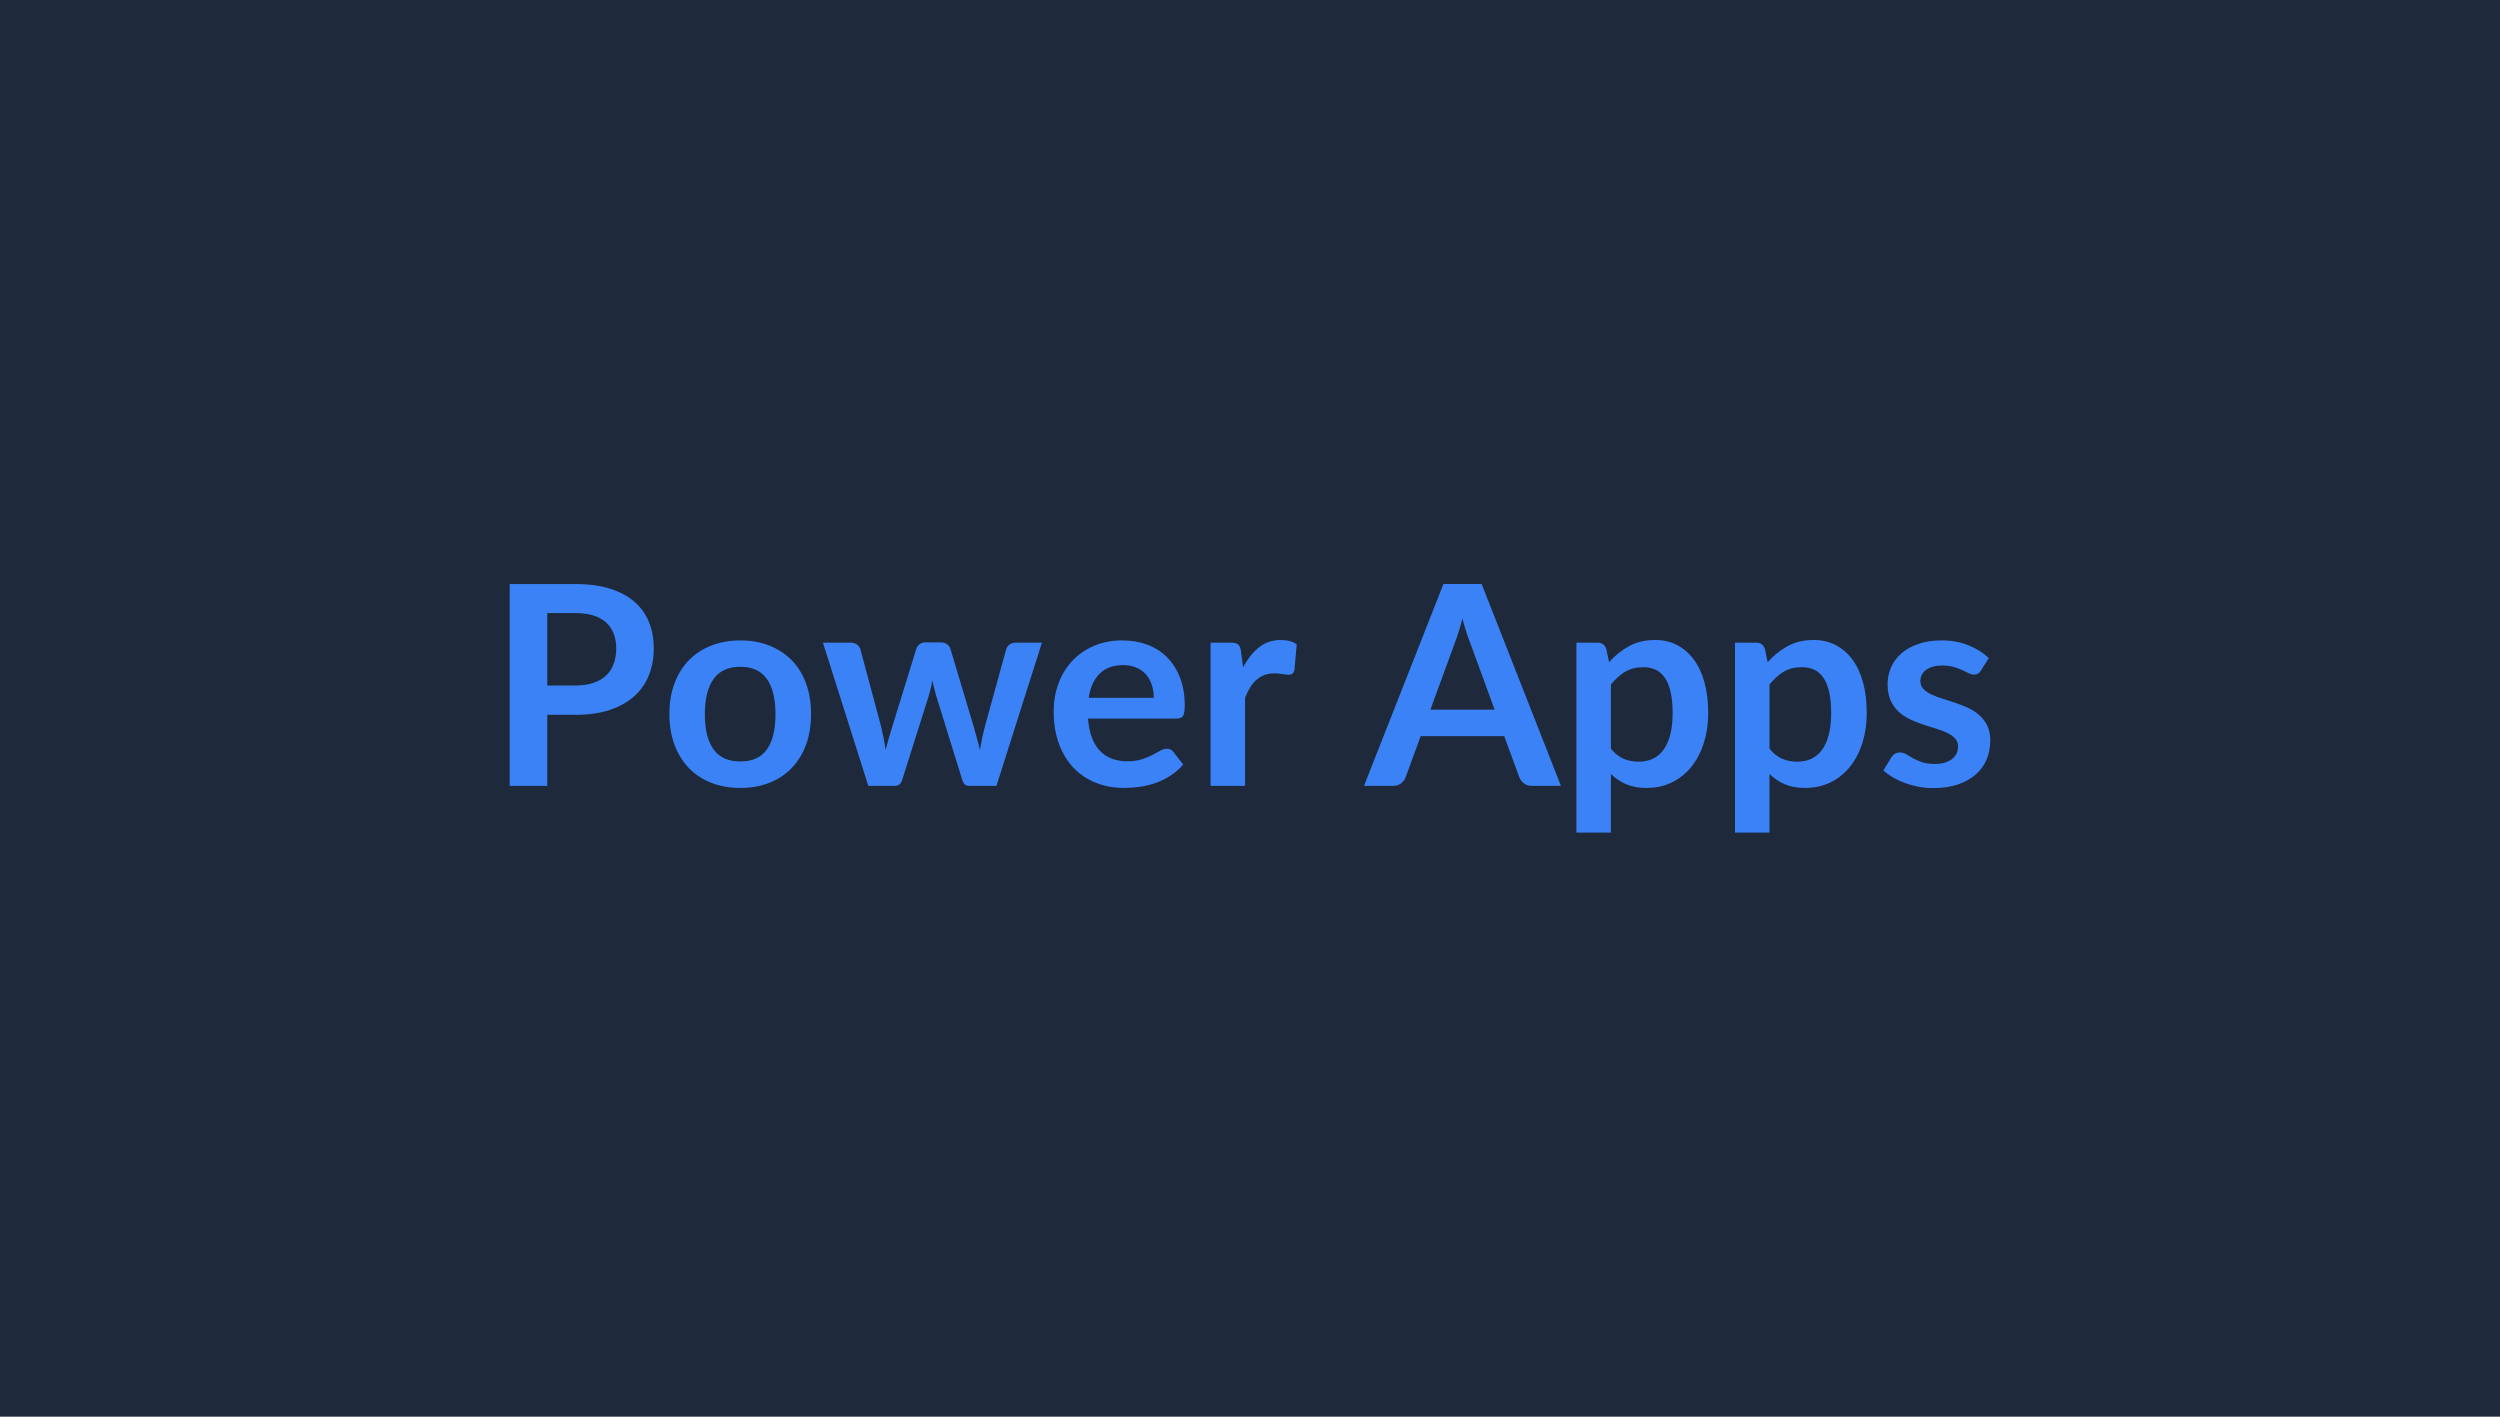
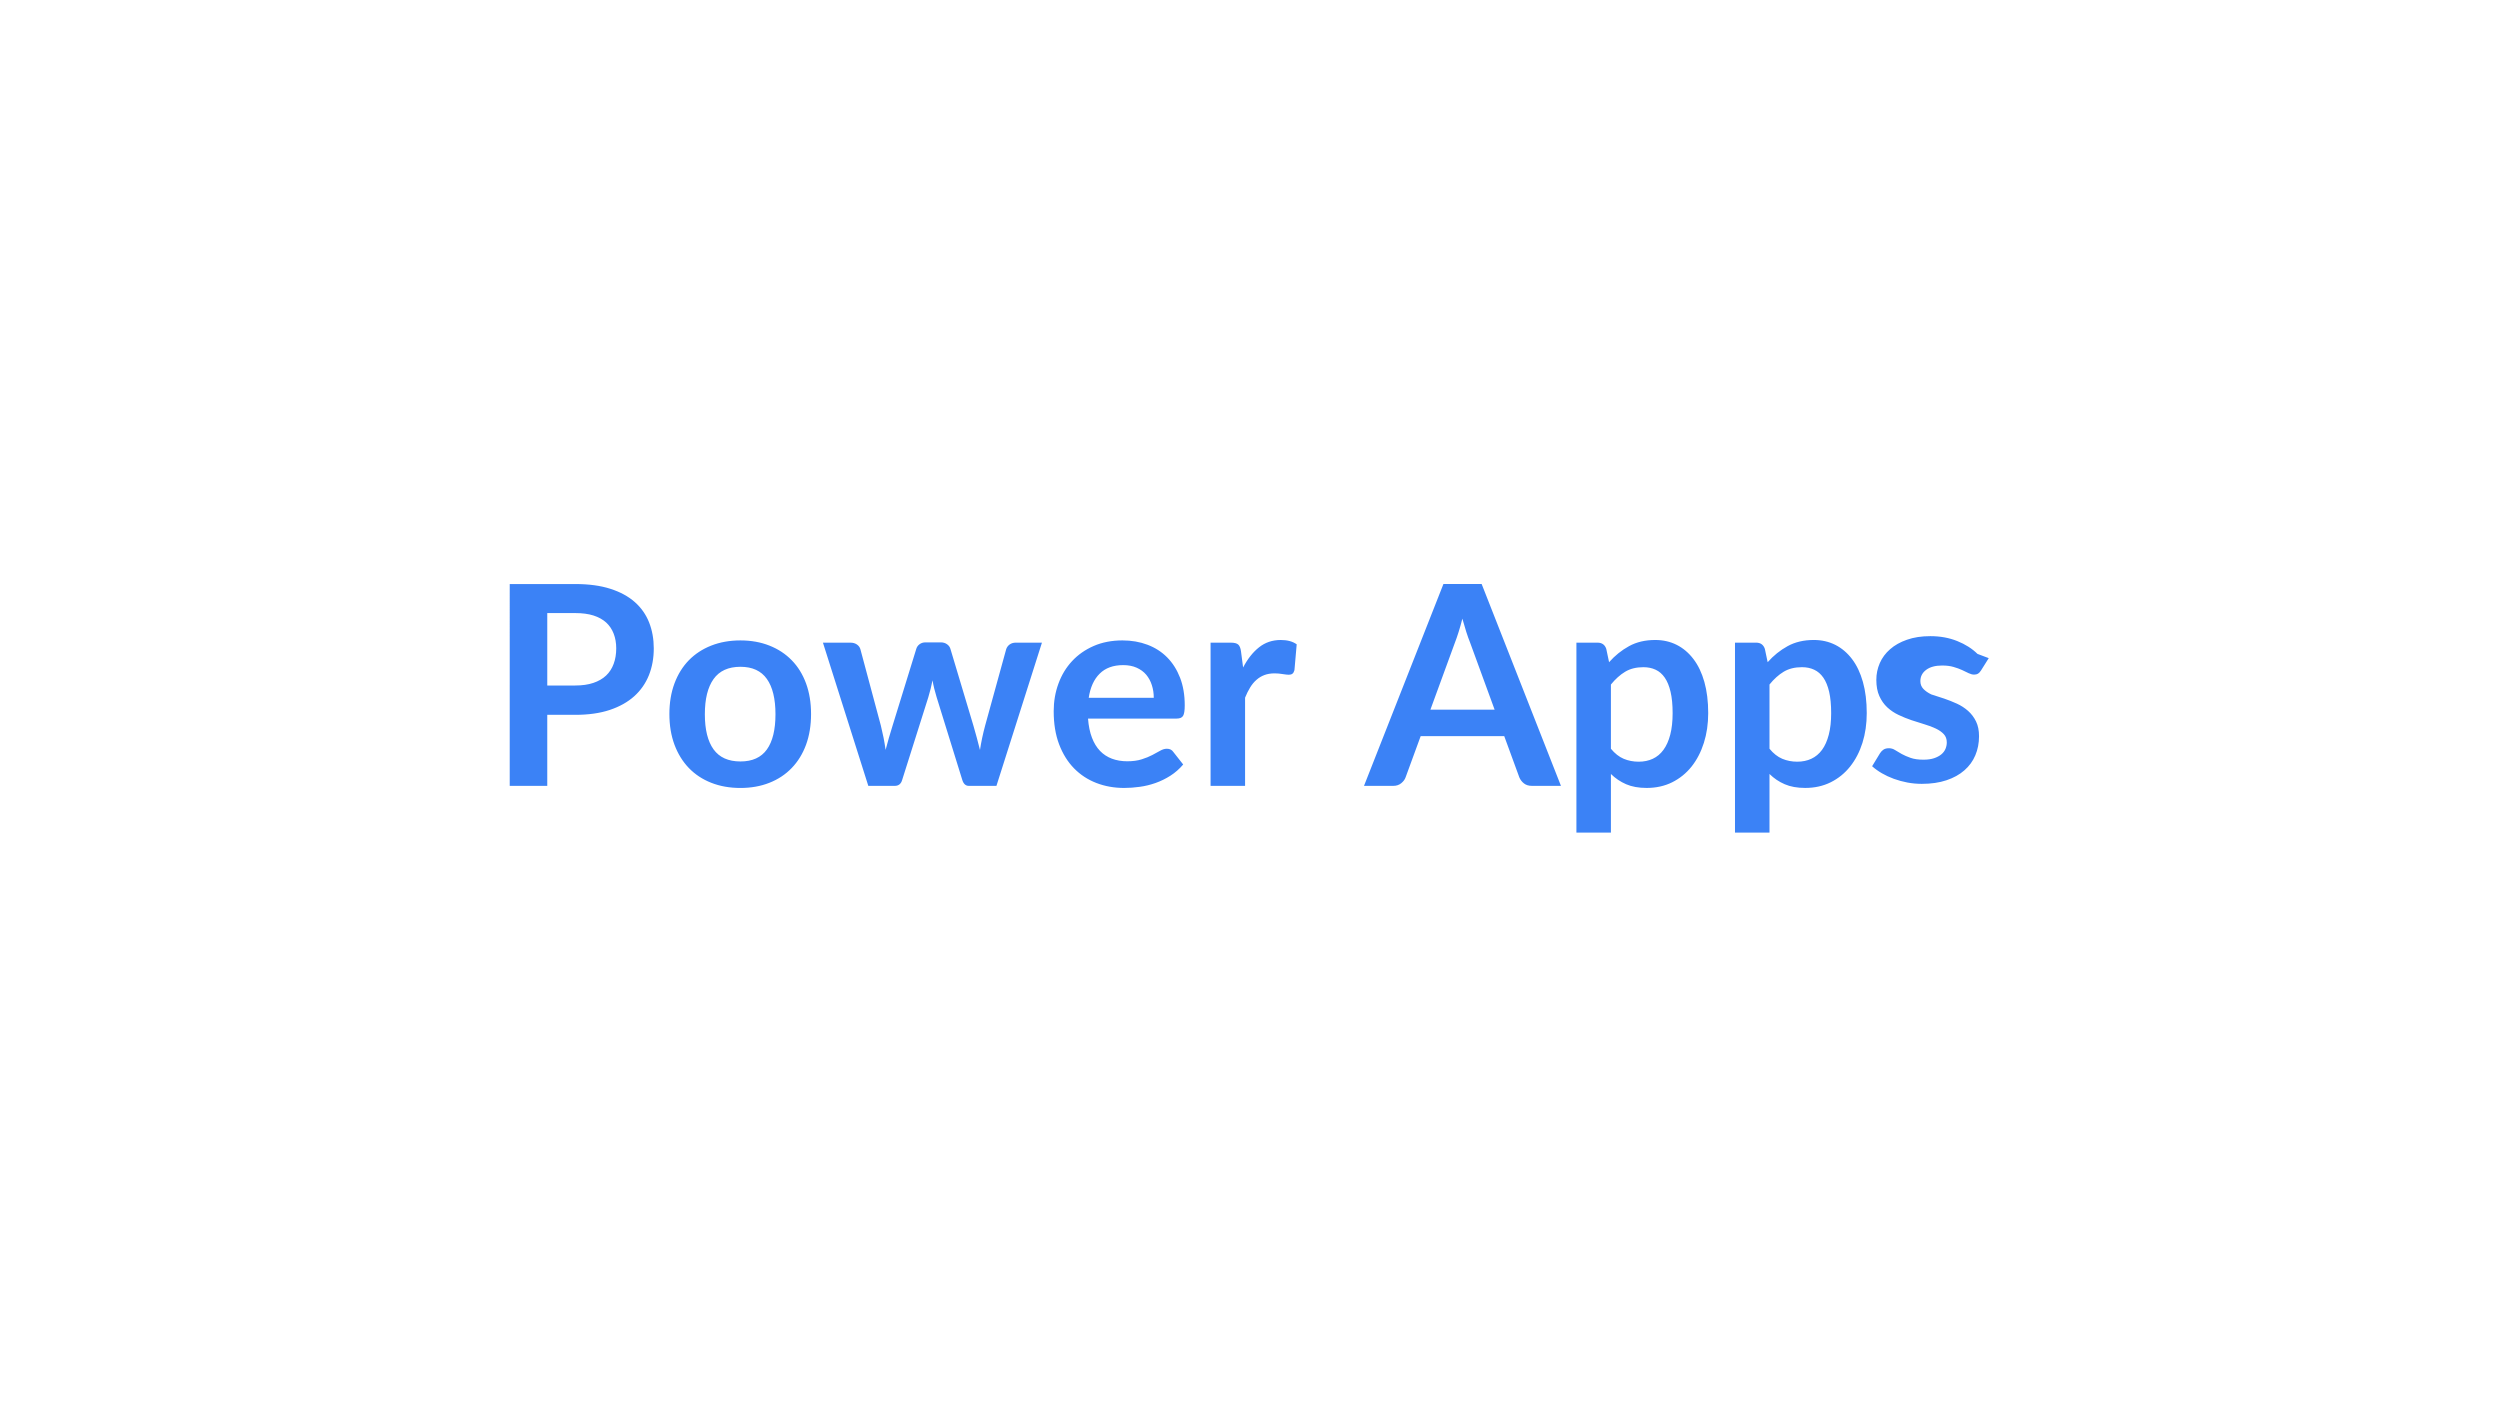
<svg xmlns="http://www.w3.org/2000/svg" width="600" height="340" viewBox="0 0 600 340">
-   <rect width="100%" height="100%" fill="#1E293B" />
-   <path fill="#3B82F6" d="M131.345 164.52h6.73q2.48 0 4.32-.62 1.85-.62 3.07-1.77 1.22-1.16 1.82-2.82.61-1.65.61-3.7 0-1.94-.61-3.52-.6-1.57-1.8-2.68-1.21-1.1-3.05-1.69-1.84-.58-4.36-.58h-6.73zm-9.01-24.35h15.74q4.86 0 8.41 1.14t5.86 3.18 3.44 4.89q1.12 2.85 1.12 6.23 0 3.52-1.17 6.45-1.18 2.93-3.52 5.04-2.35 2.11-5.88 3.29-3.53 1.17-8.26 1.17h-6.73v17.05h-9.01zm55.37 13.53q3.82 0 6.95 1.24 3.14 1.24 5.36 3.52 2.23 2.28 3.44 5.56 1.2 3.28 1.2 7.34 0 4.08-1.2 7.37-1.21 3.28-3.44 5.59-2.22 2.31-5.36 3.55-3.13 1.24-6.95 1.24-3.85 0-7-1.24t-5.38-3.55q-2.22-2.31-3.45-5.59-1.22-3.29-1.22-7.37 0-4.06 1.22-7.34 1.23-3.28 3.45-5.56 2.23-2.28 5.38-3.52t7-1.24m0 29.05q4.29 0 6.35-2.88t2.06-8.45q0-5.56-2.06-8.47-2.06-2.92-6.35-2.92-4.35 0-6.45 2.94-2.09 2.93-2.09 8.45 0 5.53 2.09 8.43 2.1 2.9 6.45 2.9m66.06-28.51h6.3l-10.92 34.37h-6.63q-1.14 0-1.58-1.47l-6.16-19.87q-.3-1-.55-1.99t-.42-2q-.2 1.01-.45 2.03t-.56 2.03l-6.26 19.8q-.4 1.47-1.78 1.47h-6.36l-10.89-34.37h6.6q.91 0 1.54.43.64.44.84 1.11l4.92 18.36q.37 1.51.66 2.95.28 1.44.48 2.88.37-1.44.79-2.88t.89-2.95l5.69-18.43q.2-.67.79-1.1.59-.44 1.42-.44h3.66q.87 0 1.49.44.62.43.82 1.1l5.52 18.43q.44 1.51.83 2.96.38 1.46.75 2.9.43-2.85 1.24-5.86l5.06-18.36q.23-.67.83-1.11.61-.43 1.44-.43m17.53 13.23h15.61q0-1.61-.46-3.03-.45-1.42-1.35-2.5-.91-1.07-2.3-1.69t-3.23-.62q-3.58 0-5.64 2.05-2.07 2.04-2.63 5.79m21.1 4.99h-21.27q.2 2.65.94 4.58.73 1.92 1.94 3.18 1.2 1.25 2.86 1.87t3.67.62 3.47-.47q1.46-.46 2.54-1.03 1.09-.57 1.91-1.04t1.6-.47q1.03 0 1.54.77l2.37 3.01q-1.37 1.61-3.08 2.7t-3.56 1.74q-1.86.66-3.79.92-1.93.27-3.74.27-3.58 0-6.66-1.19t-5.36-3.51q-2.28-2.33-3.59-5.77-1.3-3.43-1.3-7.95 0-3.52 1.14-6.62 1.13-3.1 3.26-5.39 2.13-2.3 5.19-3.64 3.07-1.34 6.92-1.34 3.25 0 6 1.04t4.72 3.03q1.98 2 3.1 4.89 1.12 2.9 1.12 6.62 0 1.88-.4 2.53t-1.54.65m15.44-16.14.51 3.88q1.6-3.08 3.82-4.84 2.21-1.76 5.22-1.76 2.38 0 3.82 1.04l-.54 6.2q-.16.6-.48.85t-.86.25q-.5 0-1.49-.16-.98-.17-1.92-.17-1.38 0-2.45.4t-1.92 1.16q-.86.75-1.51 1.82-.66 1.07-1.22 2.45v21.17h-8.28v-34.37h4.86q1.27 0 1.77.45.51.45.67 1.63m45.46 14h15.41l-5.89-16.11q-.44-1.08-.91-2.55t-.94-3.18q-.43 1.71-.9 3.2t-.9 2.59zm12.3-30.15 19.03 48.44h-6.97q-1.17 0-1.91-.59-.74-.58-1.11-1.45l-3.62-9.89h-20.06l-3.62 9.89q-.27.77-1.04 1.4-.77.64-1.91.64h-7.03l19.06-48.44zm31.02 24.12v15.41q1.41 1.71 3.06 2.41 1.66.7 3.61.7 1.87 0 3.38-.7t2.56-2.14q1.06-1.44 1.63-3.64.57-2.19.57-5.17 0-3.02-.49-5.11-.49-2.1-1.39-3.4-.9-1.31-2.19-1.91-1.29-.61-2.94-.61-2.57 0-4.38 1.09t-3.42 3.07m-1.11-8.54.67 3.18q2.11-2.38 4.79-3.85 2.68-1.48 6.3-1.48 2.82 0 5.14 1.17 2.33 1.18 4.02 3.41 1.7 2.22 2.62 5.49t.92 7.49q0 3.85-1.04 7.13t-2.96 5.7q-1.93 2.41-4.66 3.77-2.73 1.35-6.12 1.35-2.88 0-4.92-.89-2.04-.88-3.65-2.46v14.07h-8.28v-45.59h5.06q1.61 0 2.11 1.51m39.17 8.54v15.41q1.4 1.71 3.06 2.41t3.6.7q1.88 0 3.38-.7 1.51-.7 2.57-2.14 1.05-1.44 1.62-3.64.57-2.19.57-5.17 0-3.02-.48-5.11-.49-2.1-1.39-3.4-.91-1.31-2.2-1.91-1.29-.61-2.93-.61-2.58 0-4.39 1.09t-3.41 3.07m-1.11-8.54.67 3.18q2.11-2.38 4.79-3.85 2.68-1.48 6.3-1.48 2.81 0 5.14 1.17 2.33 1.18 4.02 3.41 1.69 2.22 2.61 5.49t.92 7.49q0 3.85-1.03 7.13-1.04 3.28-2.97 5.7-1.92 2.41-4.66 3.77-2.73 1.35-6.11 1.35-2.88 0-4.92-.89-2.05-.88-3.65-2.46v14.07h-8.28v-45.59h5.06q1.61 0 2.11 1.51m53.73 2.21-1.87 2.98q-.34.53-.71.75-.36.22-.93.22-.61 0-1.29-.33-.69-.34-1.59-.76-.91-.42-2.07-.75-1.15-.34-2.73-.34-2.44 0-3.83 1.04t-1.39 2.71q0 1.11.72 1.86.72.76 1.91 1.33t2.7 1.02q1.5.45 3.06.99 1.56.53 3.07 1.22 1.5.69 2.69 1.74 1.19 1.06 1.91 2.53.72 1.48.72 3.55 0 2.48-.89 4.58-.88 2.09-2.63 3.61-1.74 1.53-4.3 2.38-2.56.86-5.91.86-1.78 0-3.47-.32t-3.25-.89-2.88-1.34-2.33-1.68l1.91-3.14q.37-.57.87-.88.5-.3 1.27-.3.78 0 1.46.44.69.43 1.59.94.91.5 2.13.93 1.22.44 3.1.44 1.47 0 2.53-.35 1.05-.35 1.74-.92t1.01-1.33q.31-.75.31-1.55 0-1.21-.72-1.98t-1.91-1.34-2.71-1.02-3.12-.99q-1.59-.54-3.11-1.26t-2.71-1.82q-1.19-1.11-1.91-2.72-.72-1.6-.72-3.88 0-2.11.83-4.02.84-1.91 2.47-3.33 1.62-1.43 4.05-2.28 2.43-.86 5.61-.86 3.55 0 6.47 1.18 2.91 1.17 4.85 3.08" />
+   <path fill="#3B82F6" d="M131.345 164.52h6.73q2.48 0 4.32-.62 1.85-.62 3.07-1.77 1.22-1.16 1.82-2.82.61-1.65.61-3.7 0-1.94-.61-3.52-.6-1.57-1.8-2.68-1.21-1.1-3.05-1.69-1.84-.58-4.36-.58h-6.73zm-9.01-24.35h15.74q4.86 0 8.41 1.14t5.86 3.18 3.44 4.89q1.12 2.85 1.12 6.23 0 3.52-1.17 6.45-1.18 2.93-3.52 5.04-2.35 2.11-5.88 3.29-3.53 1.17-8.26 1.17h-6.73v17.05h-9.01zm55.37 13.53q3.82 0 6.95 1.24 3.14 1.24 5.36 3.52 2.23 2.28 3.44 5.56 1.2 3.28 1.2 7.34 0 4.08-1.2 7.37-1.21 3.28-3.44 5.59-2.22 2.31-5.36 3.55-3.13 1.24-6.95 1.24-3.85 0-7-1.24t-5.38-3.55q-2.22-2.31-3.45-5.59-1.22-3.29-1.22-7.37 0-4.06 1.22-7.34 1.23-3.28 3.45-5.56 2.23-2.28 5.38-3.52t7-1.24m0 29.05q4.29 0 6.35-2.88t2.06-8.45q0-5.56-2.06-8.47-2.06-2.92-6.35-2.92-4.35 0-6.45 2.94-2.09 2.93-2.09 8.45 0 5.53 2.09 8.43 2.1 2.9 6.45 2.9m66.06-28.51h6.3l-10.92 34.37h-6.63q-1.14 0-1.58-1.47l-6.16-19.87q-.3-1-.55-1.99t-.42-2q-.2 1.01-.45 2.03t-.56 2.03l-6.26 19.8q-.4 1.47-1.78 1.47h-6.36l-10.89-34.37h6.6q.91 0 1.54.43.64.44.84 1.11l4.92 18.36q.37 1.51.66 2.95.28 1.44.48 2.88.37-1.44.79-2.88t.89-2.95l5.69-18.43q.2-.67.79-1.1.59-.44 1.42-.44h3.66q.87 0 1.49.44.62.43.82 1.1l5.52 18.43q.44 1.51.83 2.96.38 1.46.75 2.9.43-2.85 1.24-5.86l5.06-18.36q.23-.67.83-1.11.61-.43 1.44-.43m17.53 13.23h15.61q0-1.61-.46-3.03-.45-1.42-1.35-2.5-.91-1.07-2.3-1.69t-3.23-.62q-3.58 0-5.64 2.05-2.07 2.04-2.63 5.79m21.1 4.99h-21.27q.2 2.65.94 4.58.73 1.92 1.94 3.18 1.2 1.25 2.86 1.87t3.67.62 3.47-.47q1.46-.46 2.54-1.03 1.09-.57 1.91-1.04t1.6-.47q1.03 0 1.54.77l2.37 3.01q-1.37 1.61-3.08 2.7t-3.56 1.74q-1.86.66-3.79.92-1.93.27-3.74.27-3.58 0-6.66-1.19t-5.36-3.51q-2.28-2.33-3.59-5.77-1.3-3.43-1.3-7.95 0-3.52 1.14-6.62 1.13-3.1 3.26-5.39 2.13-2.3 5.19-3.64 3.07-1.34 6.92-1.34 3.25 0 6 1.04t4.72 3.03q1.98 2 3.1 4.89 1.12 2.9 1.12 6.62 0 1.88-.4 2.53t-1.54.65m15.44-16.14.51 3.88q1.6-3.08 3.82-4.84 2.21-1.76 5.22-1.76 2.38 0 3.82 1.04l-.54 6.2q-.16.6-.48.85t-.86.25q-.5 0-1.49-.16-.98-.17-1.92-.17-1.38 0-2.45.4t-1.92 1.16q-.86.75-1.51 1.82-.66 1.07-1.22 2.45v21.17h-8.28v-34.37h4.86q1.27 0 1.77.45.51.45.67 1.63m45.46 14h15.41l-5.89-16.11q-.44-1.08-.91-2.55t-.94-3.18q-.43 1.71-.9 3.2t-.9 2.59zm12.3-30.15 19.03 48.44h-6.97q-1.17 0-1.91-.59-.74-.58-1.11-1.45l-3.62-9.89h-20.06l-3.62 9.89q-.27.77-1.04 1.4-.77.64-1.91.64h-7.03l19.06-48.44zm31.02 24.12v15.41q1.41 1.71 3.06 2.41 1.66.7 3.61.7 1.87 0 3.38-.7t2.56-2.14q1.06-1.44 1.63-3.64.57-2.19.57-5.17 0-3.02-.49-5.11-.49-2.1-1.39-3.4-.9-1.31-2.19-1.91-1.29-.61-2.94-.61-2.57 0-4.38 1.09t-3.42 3.07m-1.11-8.54.67 3.18q2.11-2.38 4.79-3.85 2.68-1.48 6.3-1.48 2.82 0 5.14 1.17 2.33 1.18 4.02 3.41 1.7 2.22 2.62 5.49t.92 7.49q0 3.85-1.04 7.13t-2.96 5.7q-1.93 2.41-4.66 3.77-2.73 1.35-6.12 1.35-2.88 0-4.92-.89-2.04-.88-3.65-2.46v14.07h-8.28v-45.59h5.06q1.61 0 2.11 1.51m39.17 8.54v15.41q1.4 1.71 3.06 2.41t3.6.7q1.88 0 3.38-.7 1.51-.7 2.57-2.14 1.05-1.44 1.62-3.64.57-2.19.57-5.17 0-3.02-.48-5.11-.49-2.1-1.39-3.4-.91-1.31-2.2-1.91-1.29-.61-2.93-.61-2.58 0-4.39 1.09t-3.41 3.07m-1.11-8.54.67 3.18q2.11-2.38 4.79-3.85 2.68-1.48 6.3-1.48 2.81 0 5.14 1.17 2.33 1.18 4.02 3.41 1.69 2.22 2.61 5.49t.92 7.49q0 3.85-1.03 7.13-1.04 3.28-2.97 5.7-1.92 2.41-4.66 3.77-2.73 1.35-6.11 1.35-2.88 0-4.92-.89-2.05-.88-3.65-2.46v14.07h-8.28v-45.59h5.06q1.61 0 2.11 1.51m53.73 2.21-1.87 2.98q-.34.53-.71.75-.36.22-.93.22-.61 0-1.29-.33-.69-.34-1.59-.76-.91-.42-2.07-.75-1.15-.34-2.73-.34-2.44 0-3.83 1.04t-1.39 2.71q0 1.11.72 1.86.72.76 1.91 1.33q1.5.45 3.06.99 1.56.53 3.07 1.22 1.5.69 2.69 1.74 1.19 1.06 1.91 2.53.72 1.48.72 3.55 0 2.48-.89 4.58-.88 2.09-2.63 3.61-1.74 1.53-4.3 2.38-2.56.86-5.91.86-1.78 0-3.47-.32t-3.25-.89-2.88-1.34-2.33-1.68l1.91-3.14q.37-.57.87-.88.5-.3 1.27-.3.78 0 1.46.44.69.43 1.59.94.91.5 2.13.93 1.22.44 3.1.44 1.47 0 2.53-.35 1.05-.35 1.74-.92t1.01-1.33q.31-.75.31-1.55 0-1.21-.72-1.98t-1.91-1.34-2.71-1.02-3.12-.99q-1.59-.54-3.11-1.26t-2.71-1.82q-1.19-1.11-1.91-2.72-.72-1.6-.72-3.88 0-2.11.83-4.02.84-1.91 2.47-3.33 1.62-1.43 4.05-2.28 2.43-.86 5.61-.86 3.55 0 6.47 1.18 2.91 1.17 4.85 3.08" />
</svg>